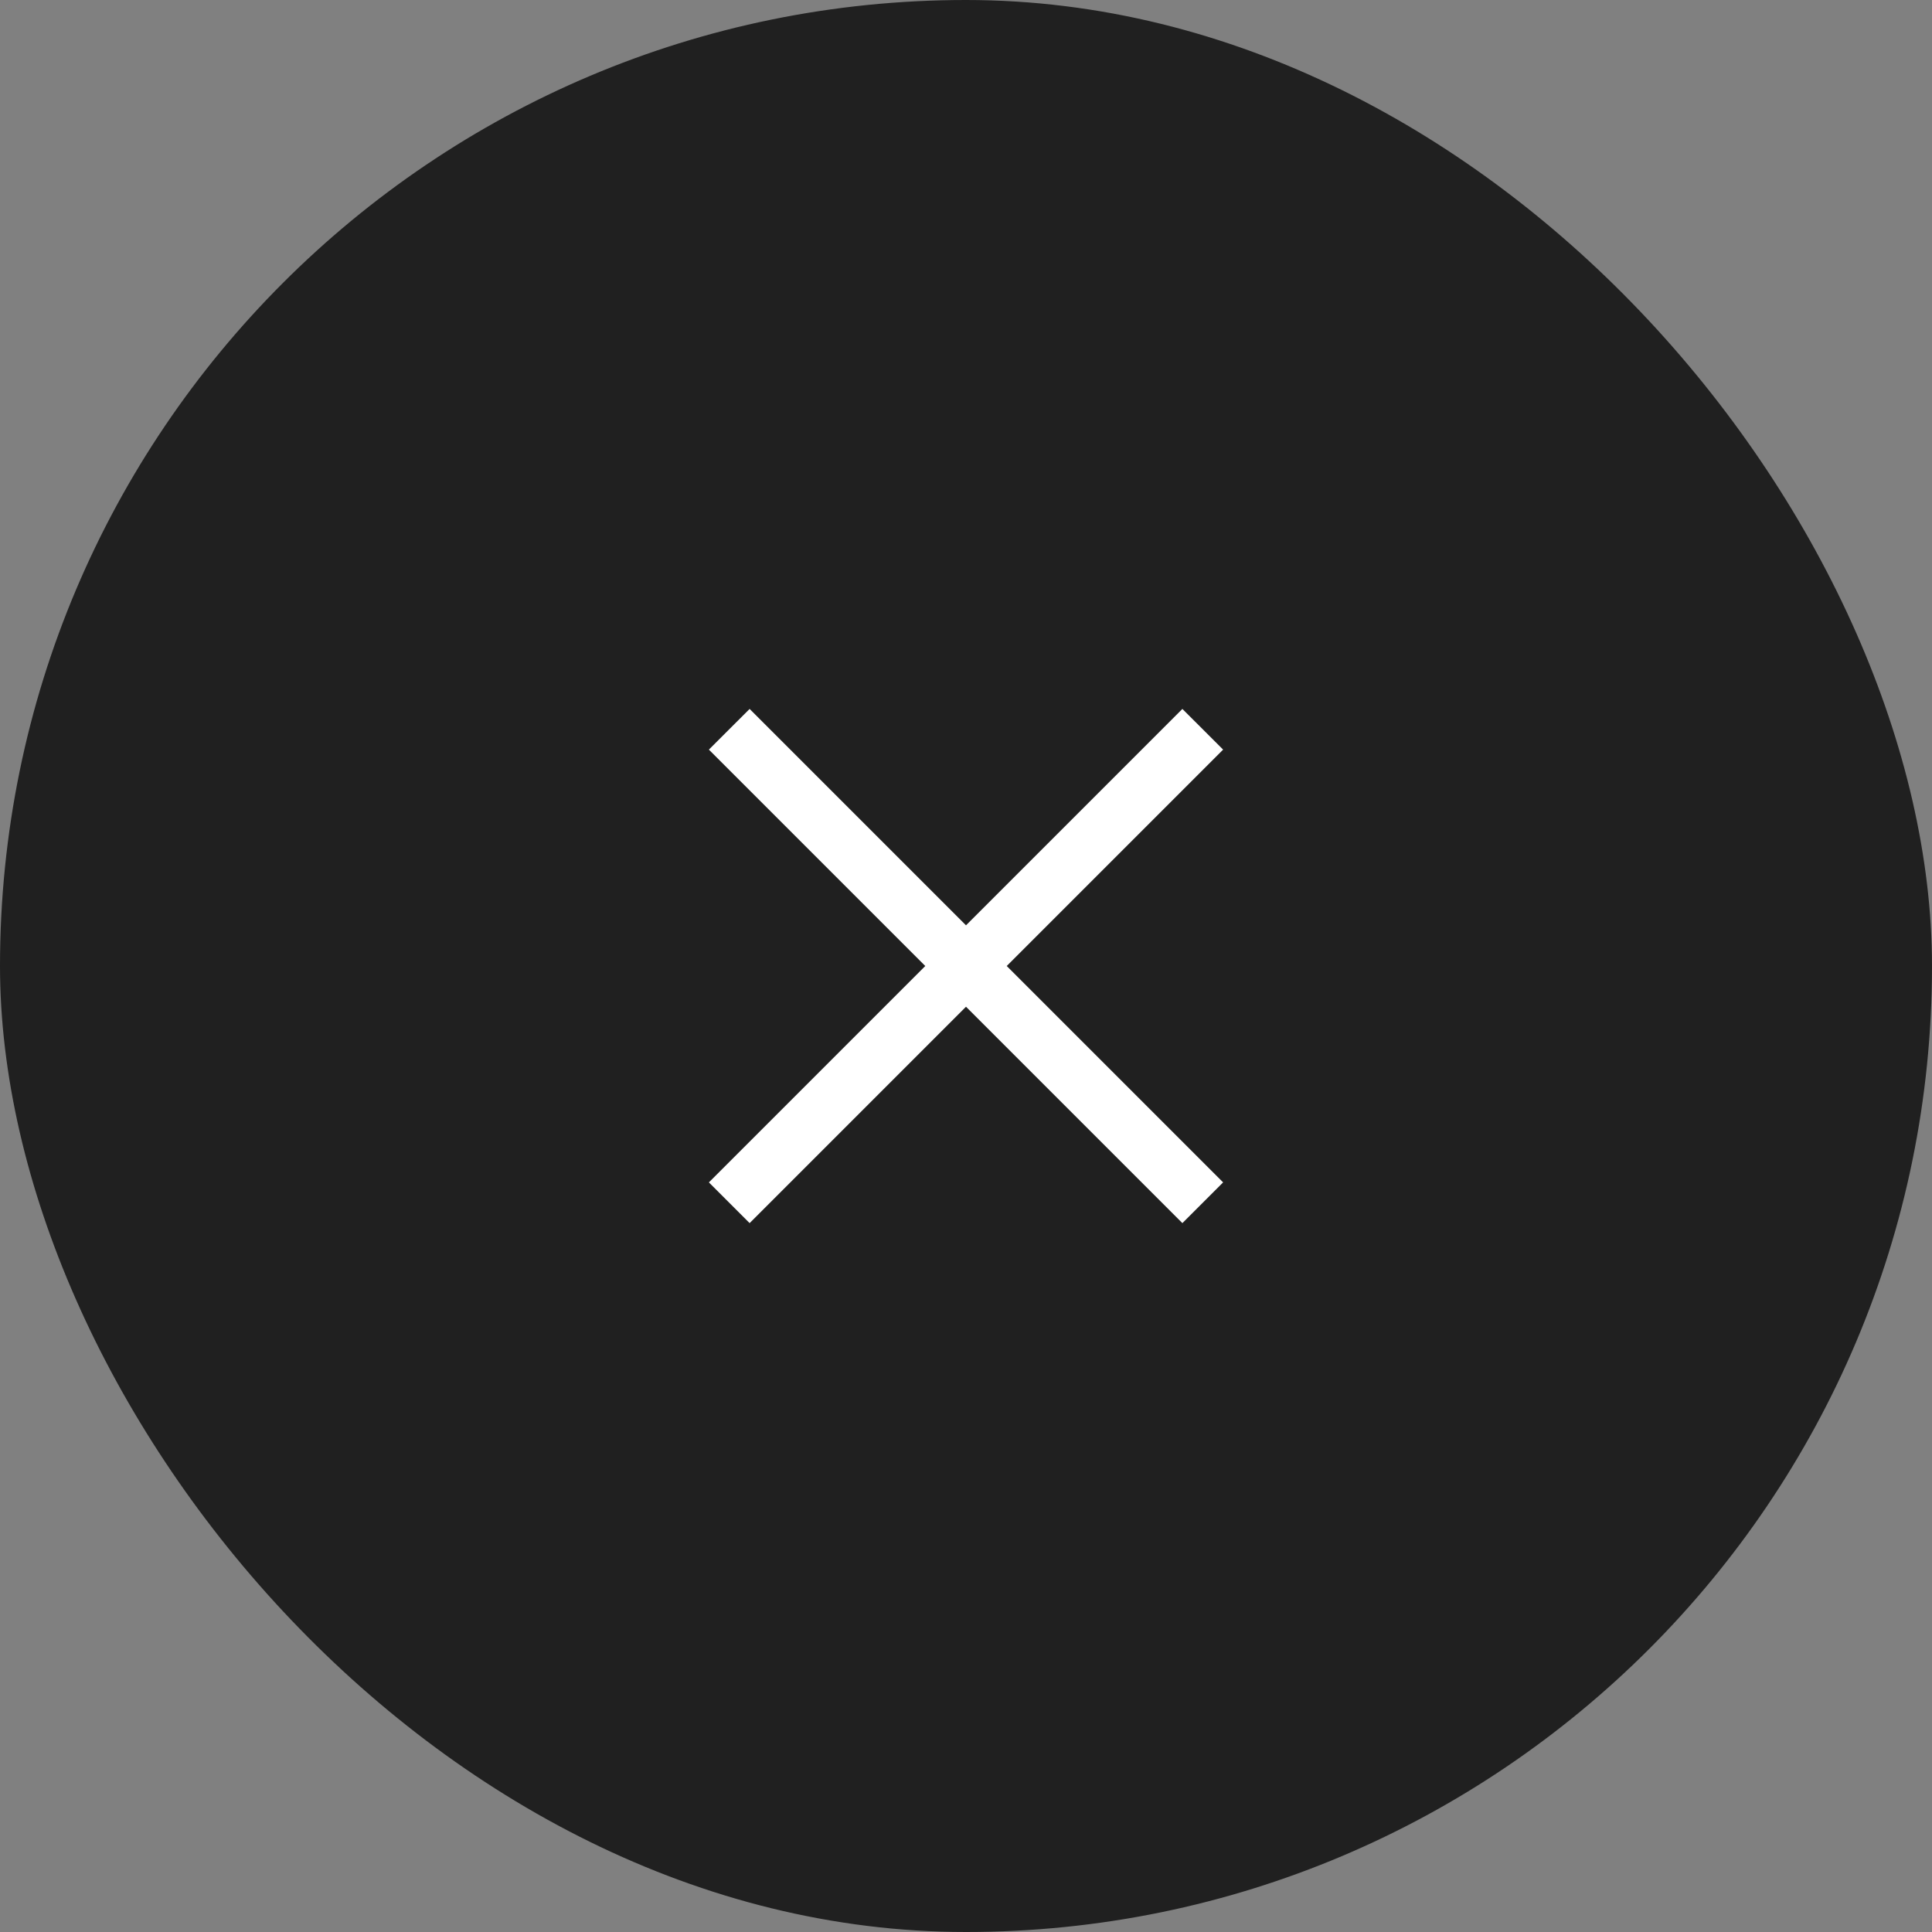
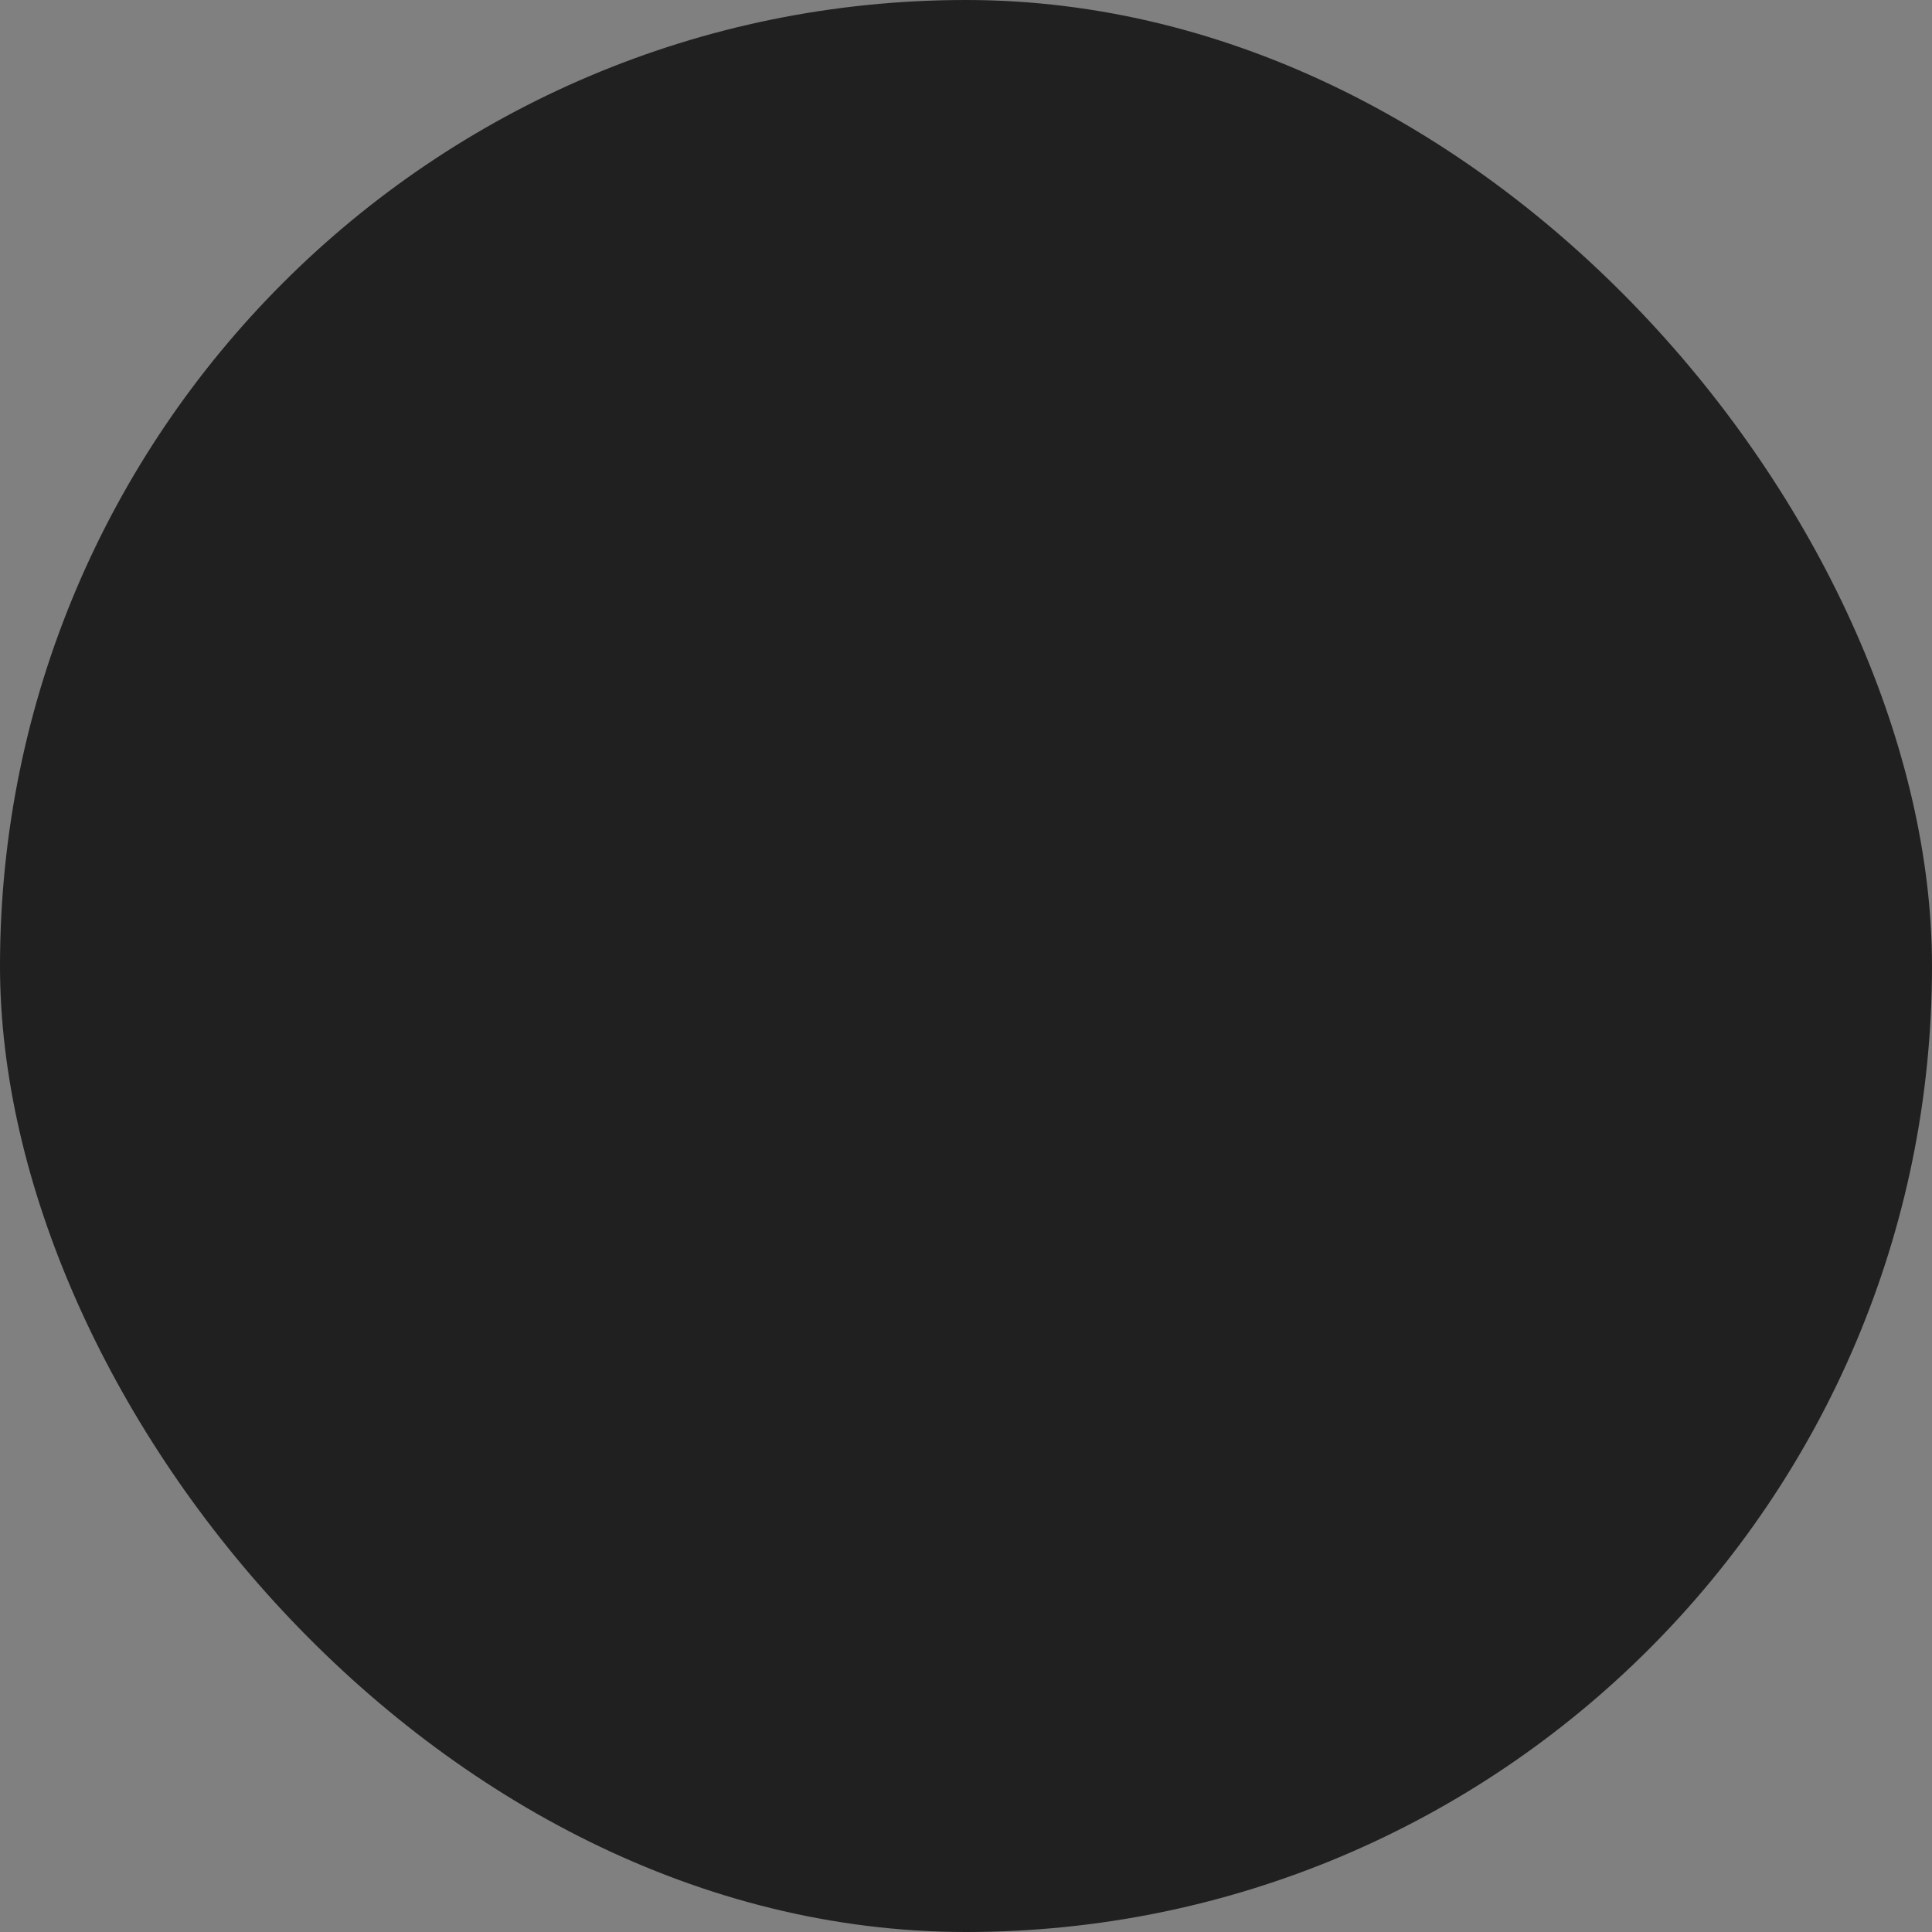
<svg xmlns="http://www.w3.org/2000/svg" width="50" height="50" viewBox="0 0 50 50" fill="none">
  <rect x="0" y="0" width="50" height="50" fill="#808080" stroke="none" />
  <rect width="50" height="50" rx="25" fill="black" fill-opacity="0.75" />
  <mask id="mask0_264_7679" style="mask-type:alpha" maskUnits="userSpaceOnUse" x="13" y="13" width="24" height="24">
-     <rect x="13" y="13" width="24" height="24" fill="#D9D9D9" />
-   </mask>
+     </mask>
  <g mask="url(#mask0_264_7679)">
-     <path d="M19.4 31.654L18.346 30.6L23.946 25L18.346 19.4L19.4 18.347L25 23.947L30.6 18.347L31.654 19.4L26.054 25L31.654 30.6L30.6 31.654L25 26.054L19.4 31.654Z" fill="white" />
-   </g>
+     </g>
</svg>